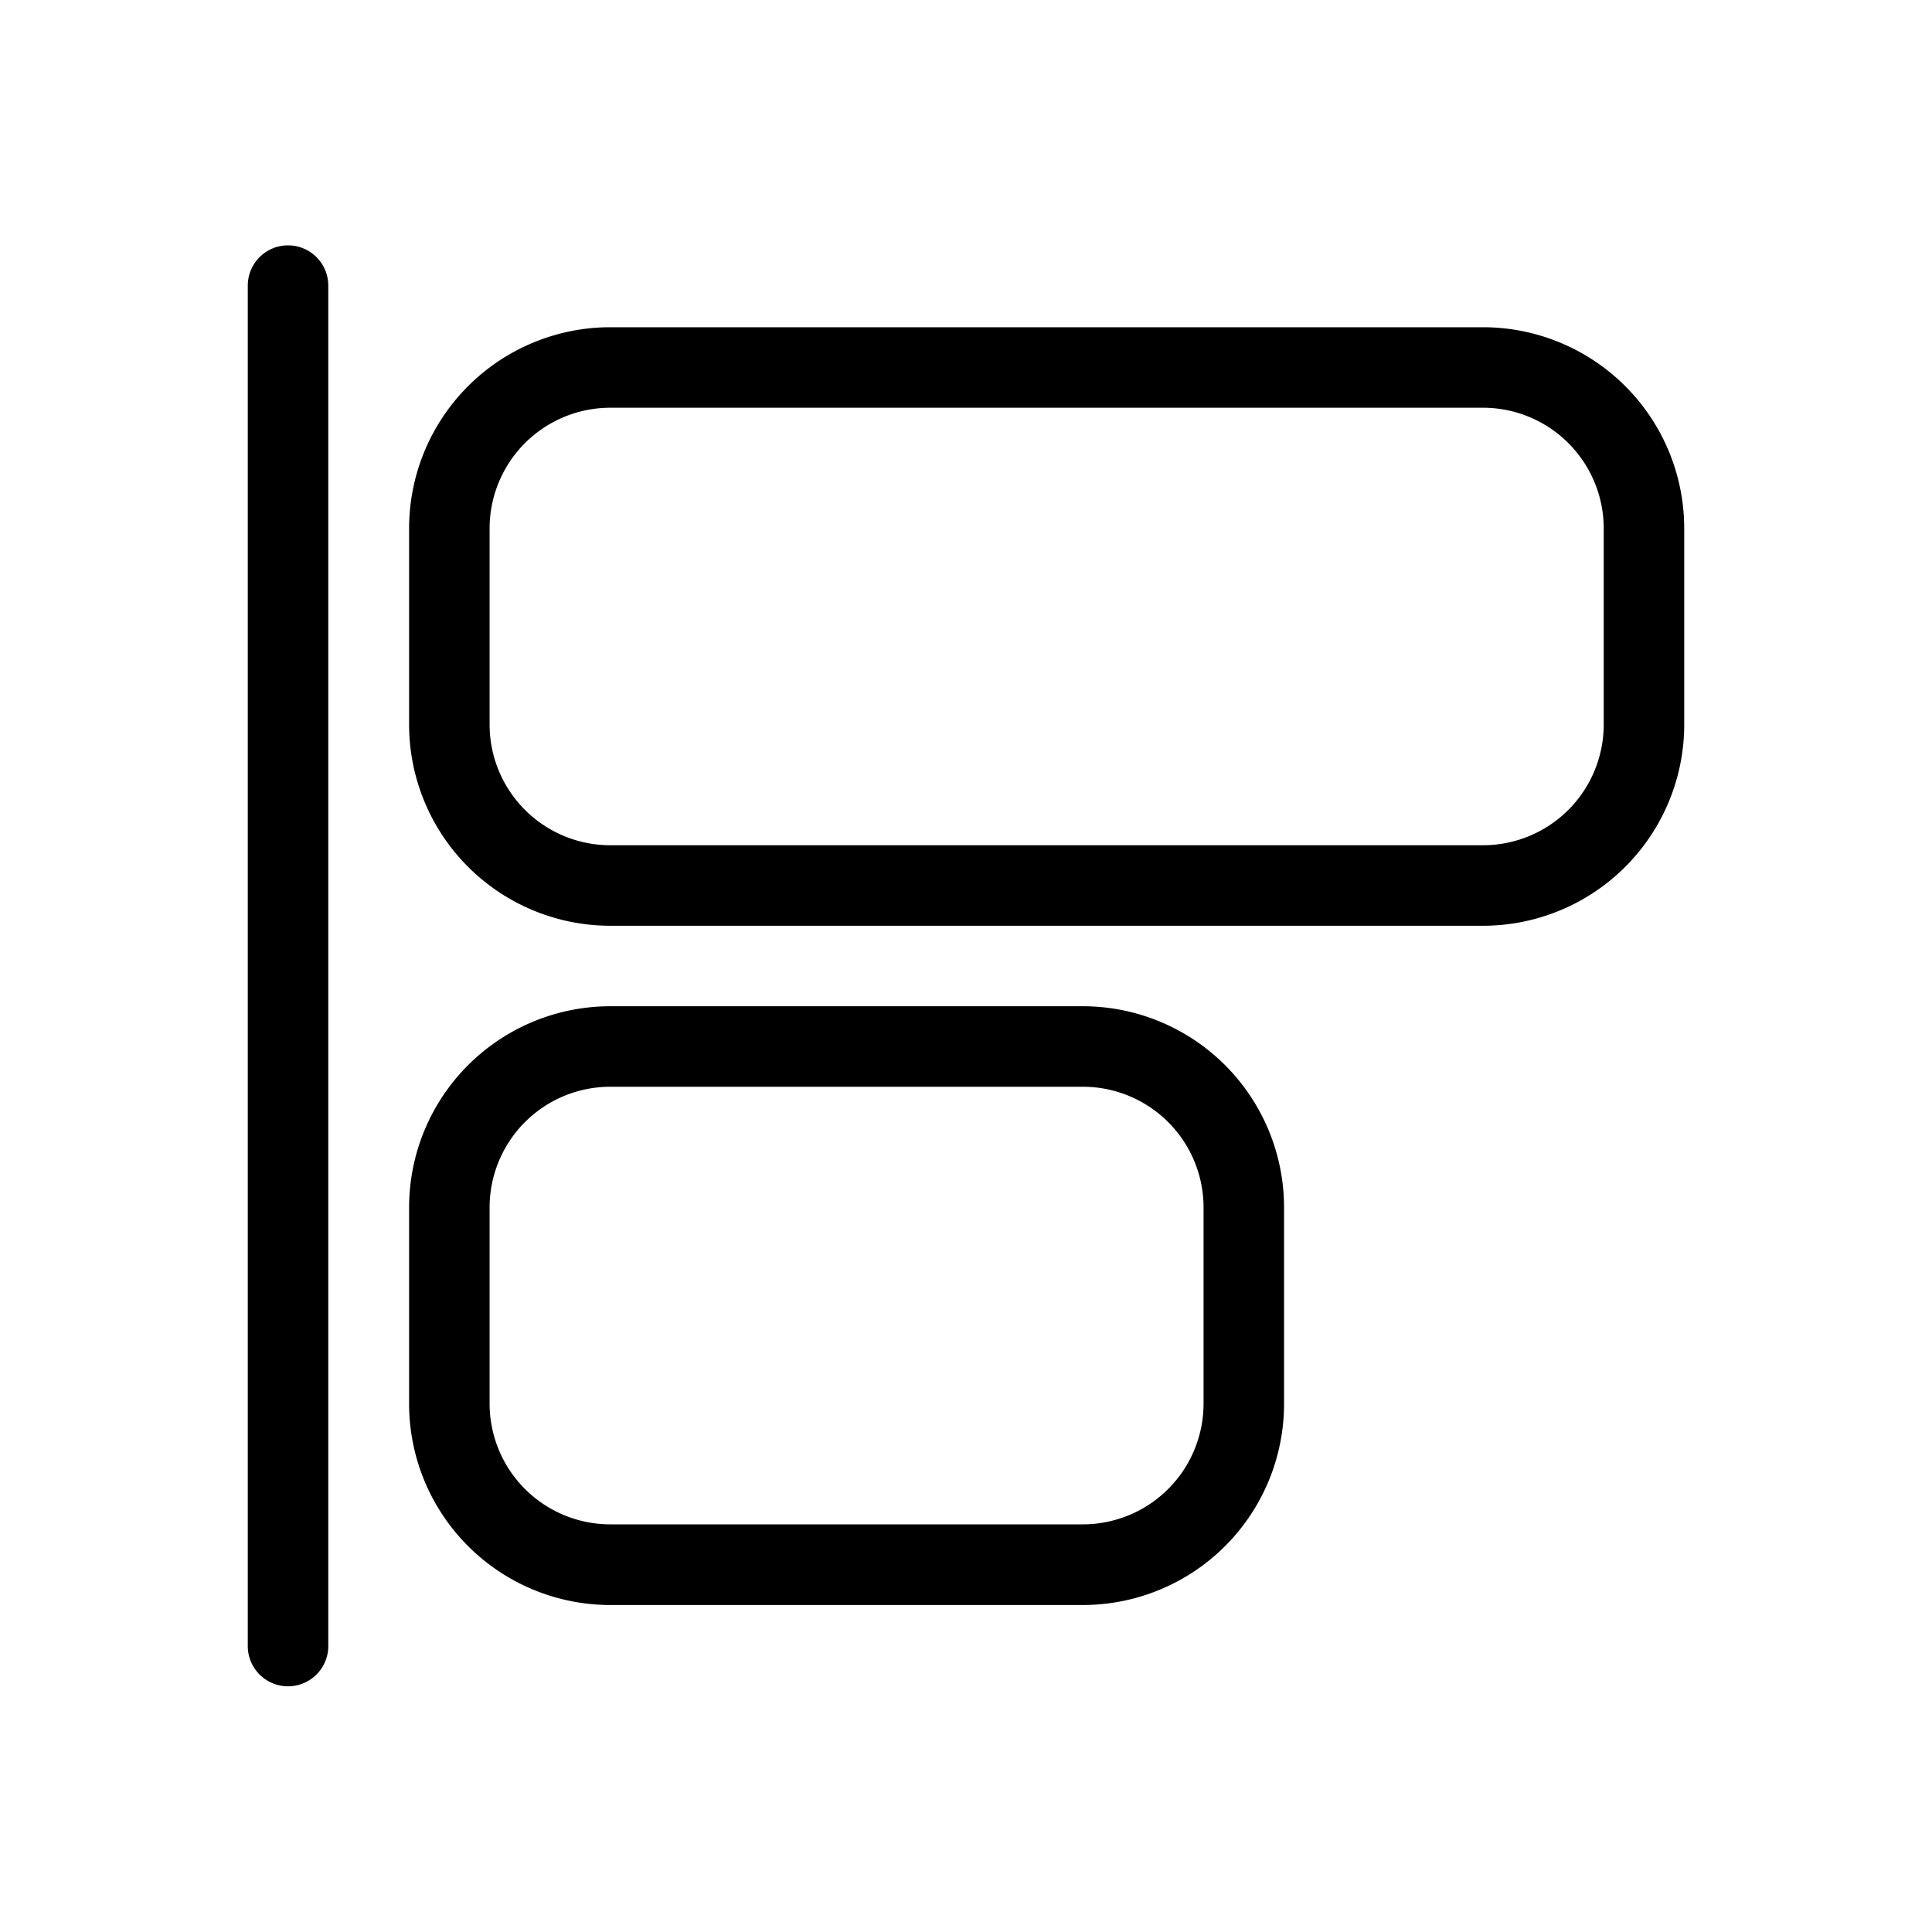
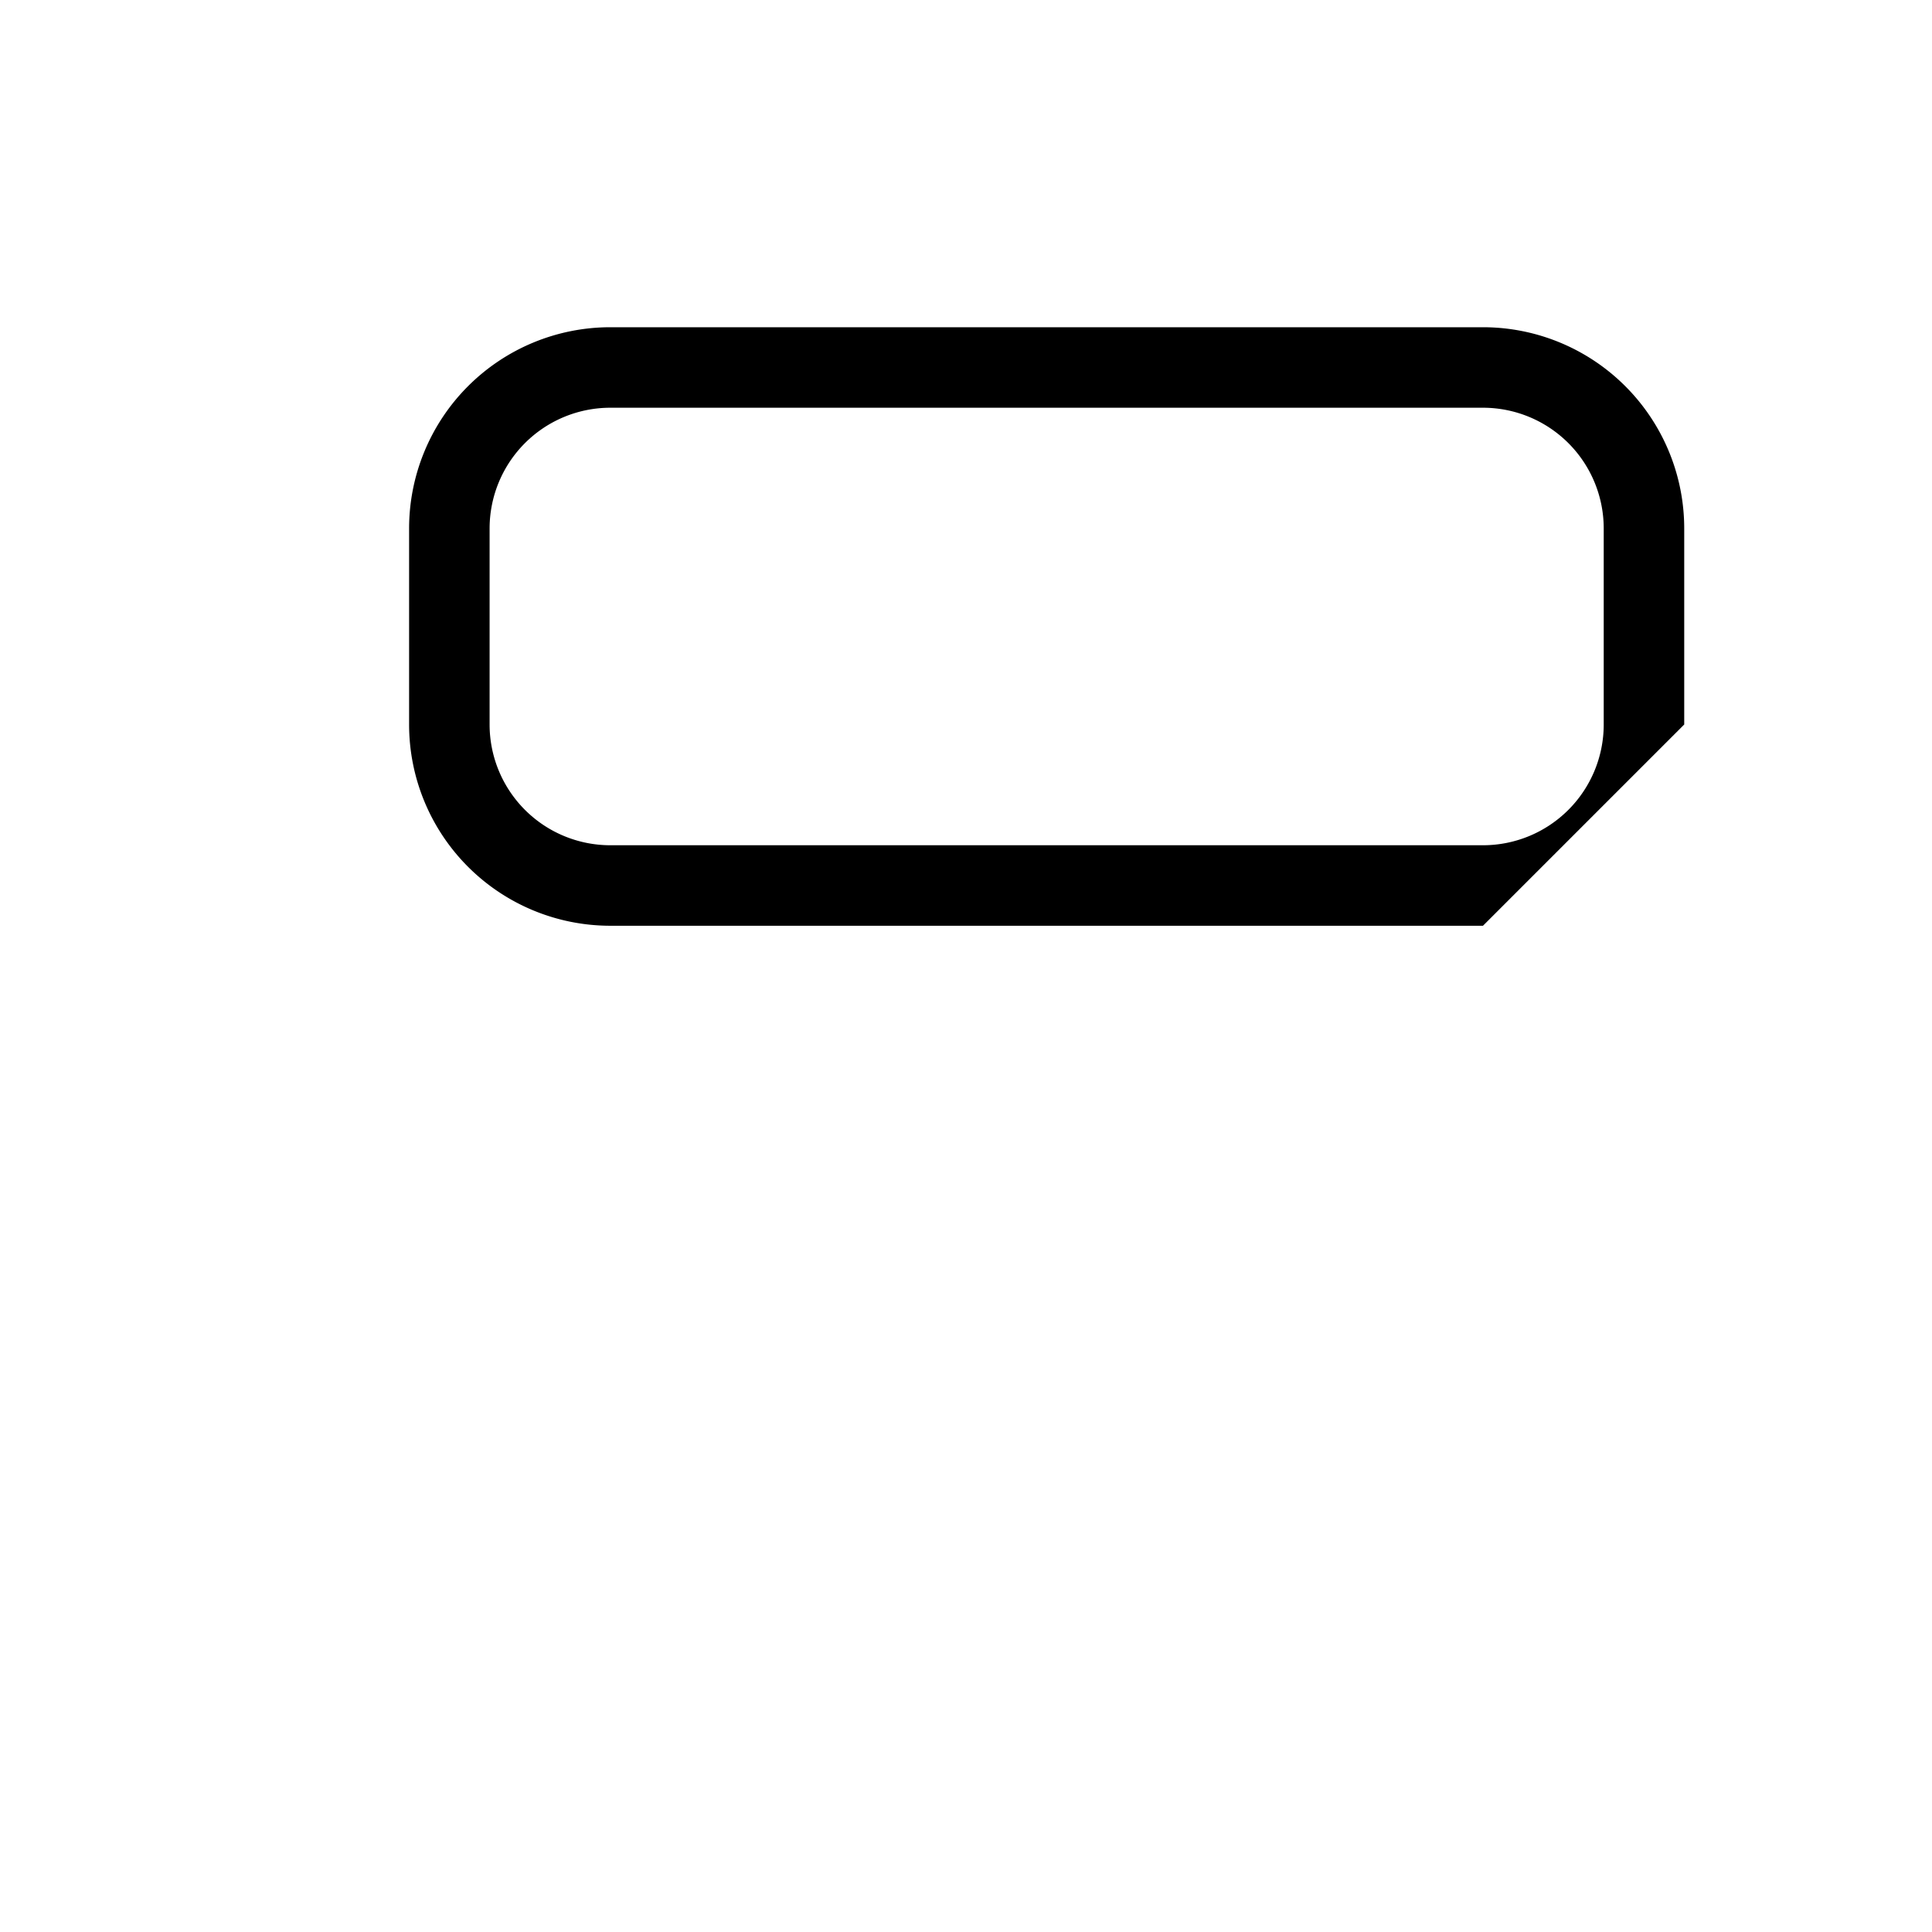
<svg xmlns="http://www.w3.org/2000/svg" fill="#000000" width="800px" height="800px" viewBox="0 0 24 24">
  <g id="Align_Left" data-name="Align Left">
    <g>
-       <path d="M3.078,3.548v16.9a.5.5,0,0,0,1,0V3.548a.5.5,0,0,0-1,0Z" />
-       <path d="M18.422,11.5H7.582A2.5,2.5,0,0,1,5.082,9V6.565a2.5,2.5,0,0,1,2.5-2.5h10.84a2.5,2.5,0,0,1,2.5,2.5V9A2.5,2.5,0,0,1,18.422,11.5ZM7.582,5.065a1.5,1.5,0,0,0-1.5,1.5V9a1.5,1.5,0,0,0,1.5,1.5h10.84a1.5,1.5,0,0,0,1.5-1.5V6.565a1.5,1.5,0,0,0-1.5-1.5Z" />
-       <path d="M13.451,19.938H7.582a2.5,2.5,0,0,1-2.5-2.5V15a2.5,2.5,0,0,1,2.5-2.5h5.869a2.5,2.5,0,0,1,2.5,2.5v2.436A2.5,2.5,0,0,1,13.451,19.938ZM7.582,13.5a1.5,1.5,0,0,0-1.5,1.5v2.436a1.5,1.5,0,0,0,1.5,1.5h5.869a1.5,1.5,0,0,0,1.5-1.5V15a1.5,1.5,0,0,0-1.5-1.5Z" />
+       <path d="M18.422,11.5H7.582A2.5,2.5,0,0,1,5.082,9V6.565a2.5,2.5,0,0,1,2.5-2.5h10.84a2.5,2.5,0,0,1,2.5,2.5V9ZM7.582,5.065a1.5,1.5,0,0,0-1.5,1.5V9a1.5,1.5,0,0,0,1.5,1.5h10.84a1.5,1.5,0,0,0,1.5-1.5V6.565a1.5,1.5,0,0,0-1.5-1.5Z" />
    </g>
  </g>
</svg>